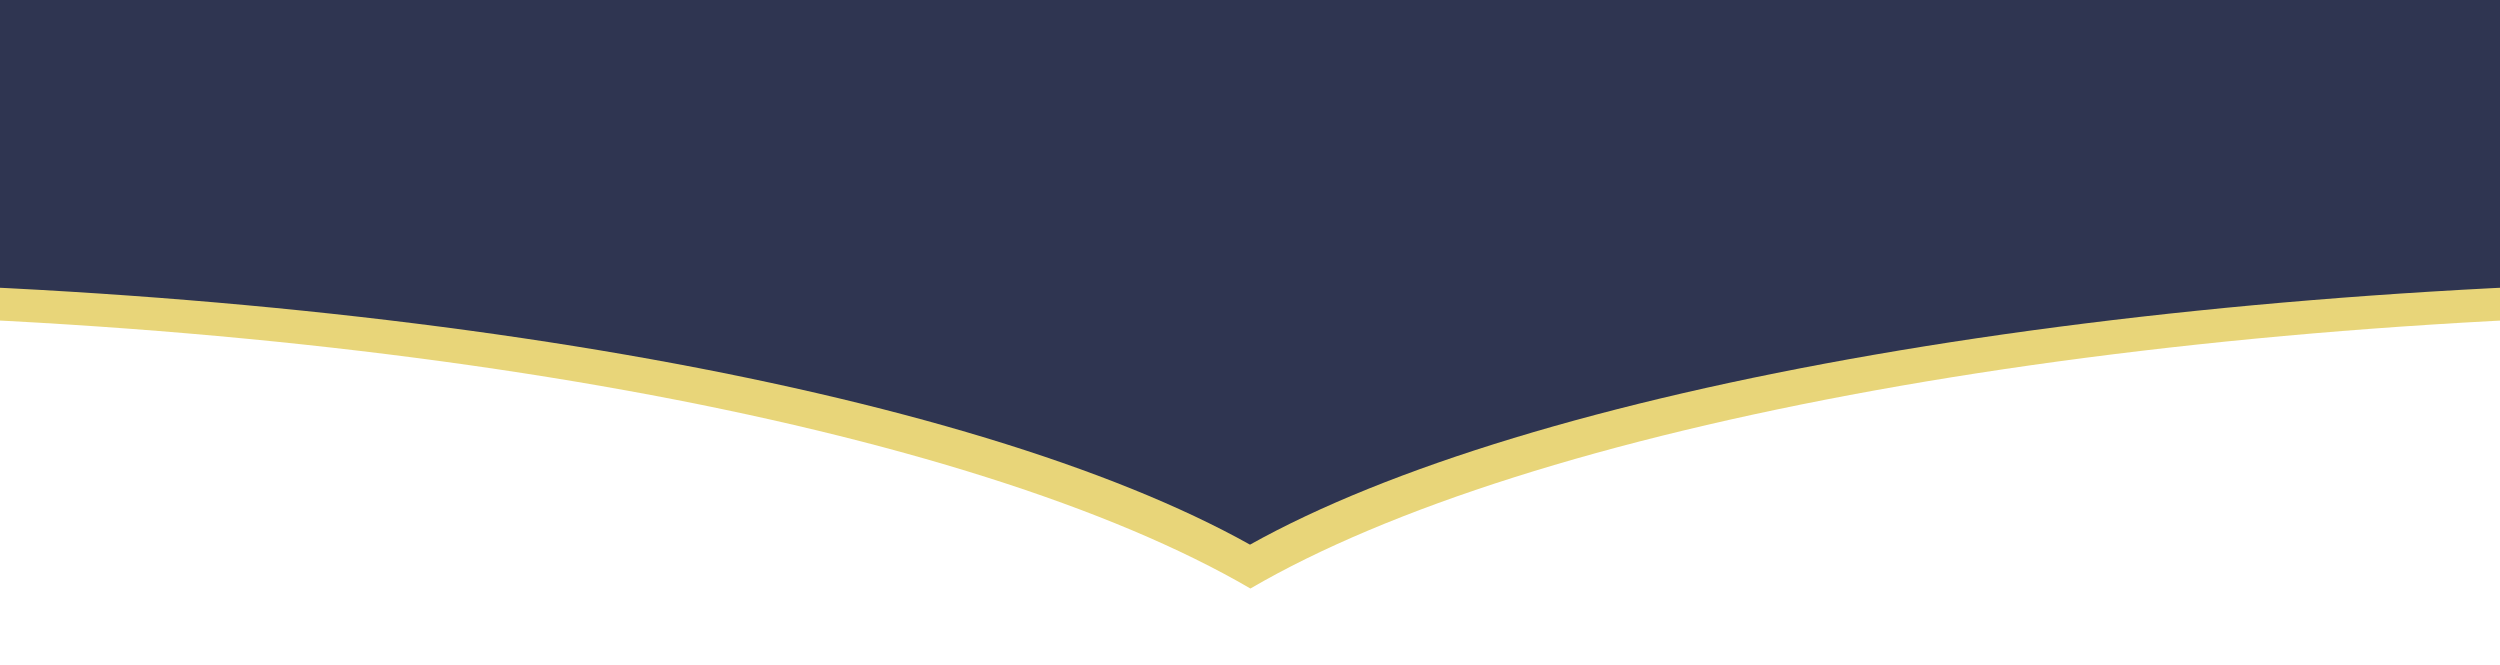
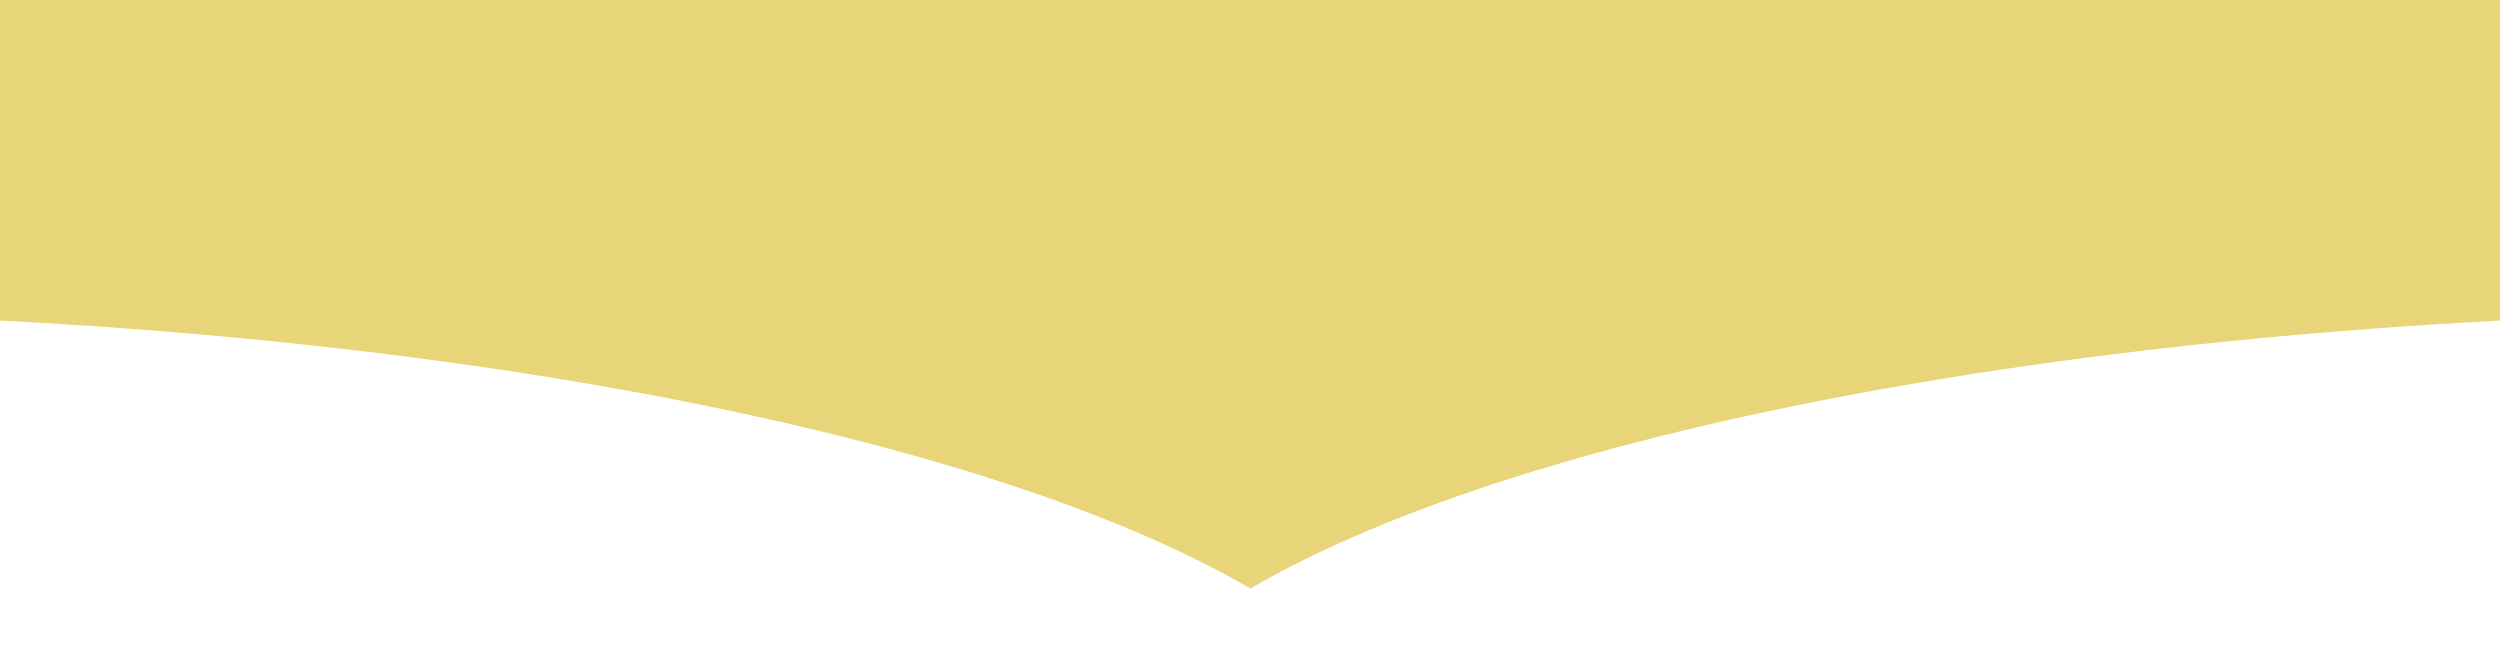
<svg xmlns="http://www.w3.org/2000/svg" width="2564" height="682" viewBox="0 0 2564 682" fill="none">
  <g clip-path="url(#clip0_3002_9802)">
    <path d="M1282.42 603.591C1567.36 437.456 2173.92 322.223 2877.95 320.258L2877.95 -805.092L2877.88 -805.092C2877.88 -1338.47 2163.55 -1770.85 1282.38 -1770.86C401.205 -1770.86 -313.127 -1338.47 -313.127 -805.092C-313.127 -804.001 -313.124 -802.91 -313.118 -801.82L-313.118 320.258C390.92 322.223 997.483 437.456 1282.42 603.591Z" fill="#E8D579" />
    <g filter="url(#filter0_d_3002_9802)">
-       <path d="M1282.01 554.59C1566.95 395.312 2173.51 284.835 2877.54 282.951L2877.54 -795.951L2877.47 -795.951C2877.47 -1307.31 2163.14 -1721.85 1281.96 -1721.85C400.792 -1721.85 -313.54 -1307.31 -313.54 -795.951C-313.54 -794.905 -313.537 -793.859 -313.531 -792.814L-313.531 282.951C390.507 284.834 997.07 395.311 1282.01 554.59Z" fill="#2F3551" />
-     </g>
+       </g>
  </g>
  <defs>
    <filter id="filter0_d_3002_9802" x="-317.54" y="-1721.85" width="3199.08" height="2284.44" filterUnits="userSpaceOnUse" color-interpolation-filters="sRGB">
      <feFlood flood-opacity="0" result="BackgroundImageFix" />
      <feColorMatrix in="SourceAlpha" type="matrix" values="0 0 0 0 0 0 0 0 0 0 0 0 0 0 0 0 0 0 127 0" result="hardAlpha" />
      <feOffset dy="4" />
      <feGaussianBlur stdDeviation="2" />
      <feComposite in2="hardAlpha" operator="out" />
      <feColorMatrix type="matrix" values="0 0 0 0 0 0 0 0 0 0 0 0 0 0 0 0 0 0 0.25 0" />
      <feBlend mode="normal" in2="BackgroundImageFix" result="effect1_dropShadow_3002_9802" />
      <feBlend mode="normal" in="SourceGraphic" in2="effect1_dropShadow_3002_9802" result="shape" />
    </filter>
    <clipPath id="clip0_3002_9802">
      <rect width="2564" height="682" fill="white" />
    </clipPath>
  </defs>
</svg>